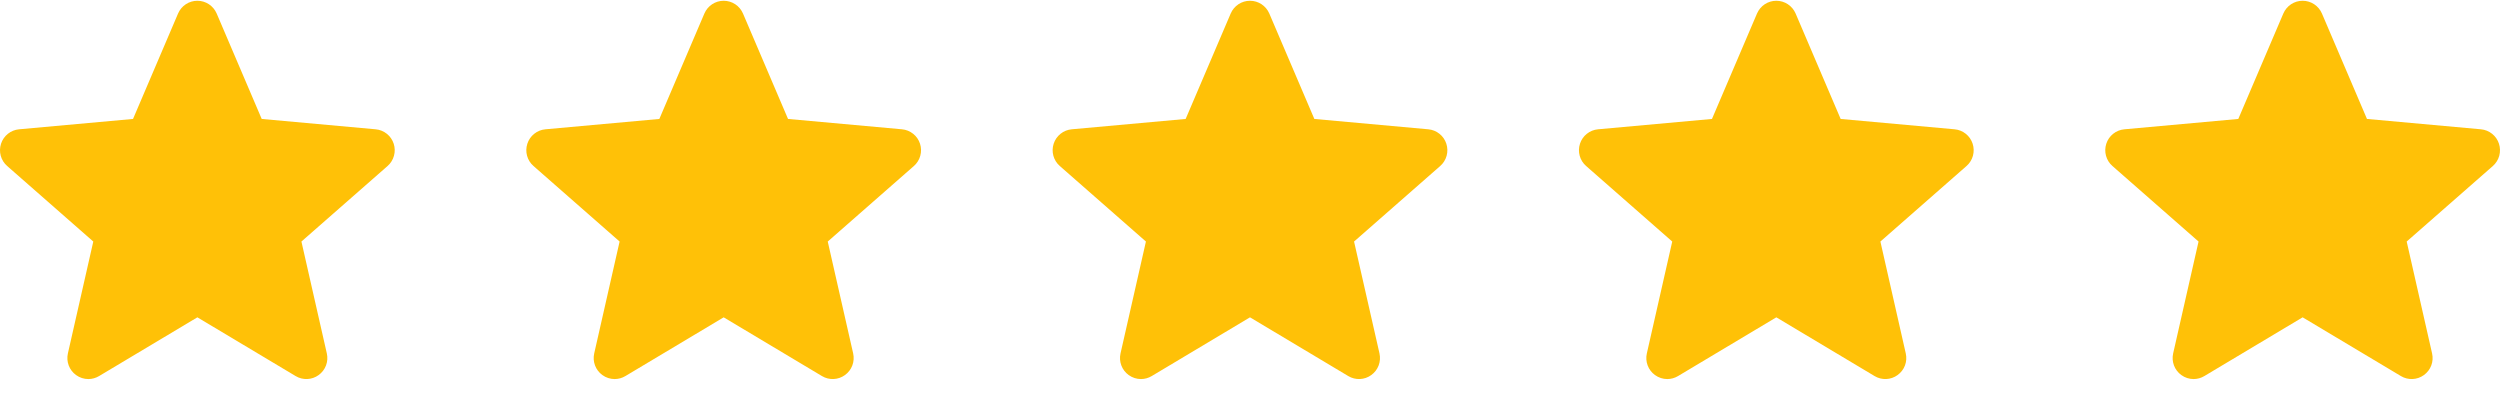
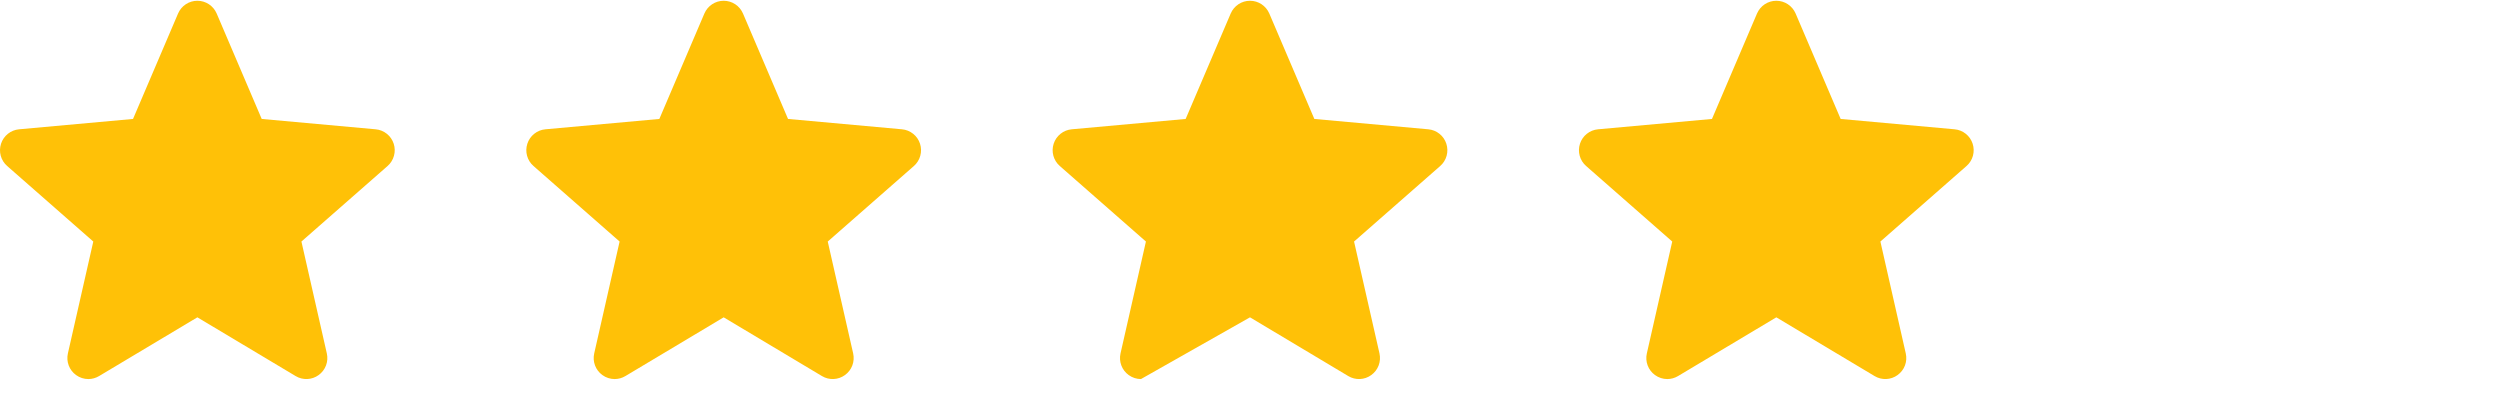
<svg xmlns="http://www.w3.org/2000/svg" width="114" height="18" viewBox="0 0 114 18" fill="none">
  <g clip-path="url(#clip0_209_2038)">
    <path d="M17.953 6.554C17.895 6.375 17.787 6.218 17.64 6.101C17.494 5.984 17.316 5.912 17.13 5.896L11.934 5.424L9.88 0.616C9.728 0.263 9.383 0.035 9 0.035C8.617 0.035 8.272 0.263 8.12 0.616L6.066 5.424L0.87 5.896C0.683 5.913 0.506 5.984 0.36 6.101C0.214 6.218 0.105 6.375 0.047 6.554C-0.071 6.918 0.038 7.318 0.327 7.57L4.254 11.014L3.096 16.115C3.011 16.49 3.157 16.878 3.468 17.102C3.635 17.223 3.831 17.285 4.028 17.285C4.198 17.285 4.367 17.239 4.519 17.148L9 14.47L13.48 17.148C13.808 17.346 14.221 17.328 14.531 17.102C14.683 16.992 14.8 16.84 14.866 16.665C14.932 16.489 14.945 16.298 14.903 16.115L13.745 11.014L17.672 7.571C17.814 7.447 17.916 7.285 17.965 7.104C18.015 6.923 18.011 6.732 17.953 6.554Z" fill="#FFC107" />
  </g>
  <g clip-path="url(#clip1_209_2038)">
    <path d="M41.953 6.554C41.895 6.375 41.787 6.218 41.64 6.101C41.494 5.984 41.316 5.912 41.13 5.896L35.934 5.424L33.88 0.616C33.728 0.263 33.383 0.035 33 0.035C32.617 0.035 32.272 0.263 32.12 0.616L30.066 5.424L24.87 5.896C24.683 5.913 24.506 5.984 24.36 6.101C24.213 6.218 24.105 6.375 24.047 6.554C23.929 6.918 24.038 7.318 24.327 7.57L28.254 11.014L27.096 16.115C27.011 16.49 27.157 16.878 27.468 17.102C27.635 17.223 27.831 17.285 28.028 17.285C28.198 17.285 28.367 17.239 28.519 17.148L33 14.47L37.48 17.148C37.808 17.346 38.221 17.328 38.531 17.102C38.683 16.992 38.8 16.84 38.866 16.665C38.932 16.489 38.945 16.298 38.904 16.115L37.745 11.014L41.672 7.571C41.814 7.447 41.916 7.285 41.965 7.104C42.015 6.923 42.011 6.732 41.953 6.554Z" fill="#FFC107" />
  </g>
  <g clip-path="url(#clip2_209_2038)">
-     <path d="M65.953 6.554C65.895 6.375 65.787 6.218 65.64 6.101C65.494 5.984 65.316 5.912 65.129 5.896L59.934 5.424L57.88 0.616C57.728 0.263 57.383 0.035 57 0.035C56.617 0.035 56.272 0.263 56.12 0.616L54.066 5.424L48.87 5.896C48.683 5.913 48.506 5.984 48.36 6.101C48.214 6.218 48.105 6.375 48.047 6.554C47.929 6.918 48.038 7.318 48.327 7.57L52.254 11.014L51.096 16.115C51.011 16.49 51.157 16.878 51.468 17.102C51.635 17.223 51.831 17.285 52.028 17.285C52.198 17.285 52.367 17.239 52.519 17.148L57 14.47L61.48 17.148C61.808 17.346 62.221 17.328 62.531 17.102C62.683 16.992 62.8 16.84 62.866 16.665C62.932 16.489 62.945 16.298 62.904 16.115L61.745 11.014L65.672 7.571C65.814 7.447 65.916 7.285 65.966 7.104C66.015 6.923 66.011 6.732 65.953 6.554Z" fill="#FFC107" />
+     <path d="M65.953 6.554C65.895 6.375 65.787 6.218 65.64 6.101C65.494 5.984 65.316 5.912 65.129 5.896L59.934 5.424L57.88 0.616C57.728 0.263 57.383 0.035 57 0.035C56.617 0.035 56.272 0.263 56.12 0.616L54.066 5.424L48.87 5.896C48.683 5.913 48.506 5.984 48.36 6.101C48.214 6.218 48.105 6.375 48.047 6.554C47.929 6.918 48.038 7.318 48.327 7.57L52.254 11.014L51.096 16.115C51.011 16.49 51.157 16.878 51.468 17.102C51.635 17.223 51.831 17.285 52.028 17.285L57 14.47L61.48 17.148C61.808 17.346 62.221 17.328 62.531 17.102C62.683 16.992 62.8 16.84 62.866 16.665C62.932 16.489 62.945 16.298 62.904 16.115L61.745 11.014L65.672 7.571C65.814 7.447 65.916 7.285 65.966 7.104C66.015 6.923 66.011 6.732 65.953 6.554Z" fill="#FFC107" />
  </g>
  <g clip-path="url(#clip3_209_2038)">
    <path d="M89.953 6.554C89.895 6.375 89.787 6.218 89.64 6.101C89.494 5.984 89.316 5.912 89.129 5.896L83.934 5.424L81.88 0.616C81.728 0.263 81.383 0.035 81 0.035C80.617 0.035 80.272 0.263 80.12 0.616L78.066 5.424L72.87 5.896C72.683 5.913 72.506 5.984 72.36 6.101C72.213 6.218 72.105 6.375 72.047 6.554C71.929 6.918 72.038 7.318 72.327 7.57L76.254 11.014L75.096 16.115C75.011 16.49 75.157 16.878 75.468 17.102C75.635 17.223 75.831 17.285 76.028 17.285C76.198 17.285 76.367 17.239 76.519 17.148L81 14.47L85.48 17.148C85.808 17.346 86.221 17.328 86.531 17.102C86.683 16.992 86.8 16.84 86.866 16.665C86.932 16.489 86.945 16.298 86.903 16.115L85.746 11.014L89.672 7.571C89.814 7.447 89.916 7.285 89.966 7.104C90.015 6.923 90.011 6.732 89.953 6.554Z" fill="#FFC107" />
  </g>
  <g clip-path="url(#clip4_209_2038)">
-     <path d="M113.953 6.554C113.895 6.375 113.787 6.218 113.64 6.101C113.494 5.984 113.316 5.912 113.129 5.896L107.934 5.424L105.88 0.616C105.728 0.263 105.383 0.035 105 0.035C104.617 0.035 104.272 0.263 104.12 0.616L102.066 5.424L96.87 5.896C96.683 5.913 96.506 5.984 96.36 6.101C96.213 6.218 96.105 6.375 96.047 6.554C95.929 6.918 96.038 7.318 96.327 7.57L100.254 11.014L99.096 16.115C99.011 16.49 99.157 16.878 99.468 17.102C99.635 17.223 99.831 17.285 100.028 17.285C100.198 17.285 100.367 17.239 100.519 17.148L105 14.47L109.48 17.148C109.808 17.346 110.221 17.328 110.531 17.102C110.683 16.992 110.8 16.84 110.866 16.665C110.932 16.489 110.945 16.298 110.903 16.115L109.745 11.014L113.673 7.571C113.814 7.447 113.916 7.285 113.966 7.104C114.015 6.923 114.011 6.732 113.953 6.554Z" fill="#FFC107" />
-   </g>
+     </g>
  <defs>
    <clipPath id="clip0_209_2038">
      <rect width="18" height="18" fill="white" />
    </clipPath>
    <clipPath id="clip1_209_2038">
      <rect width="18" height="18" fill="white" transform="translate(24)" />
    </clipPath>
    <clipPath id="clip2_209_2038">
      <rect width="18" height="18" fill="white" transform="translate(48)" />
    </clipPath>
    <clipPath id="clip3_209_2038">
      <rect width="18" height="18" fill="white" transform="translate(72)" />
    </clipPath>
    <clipPath id="clip4_209_2038">
      <rect width="18" height="18" fill="white" transform="translate(96)" />
    </clipPath>
  </defs>
</svg>